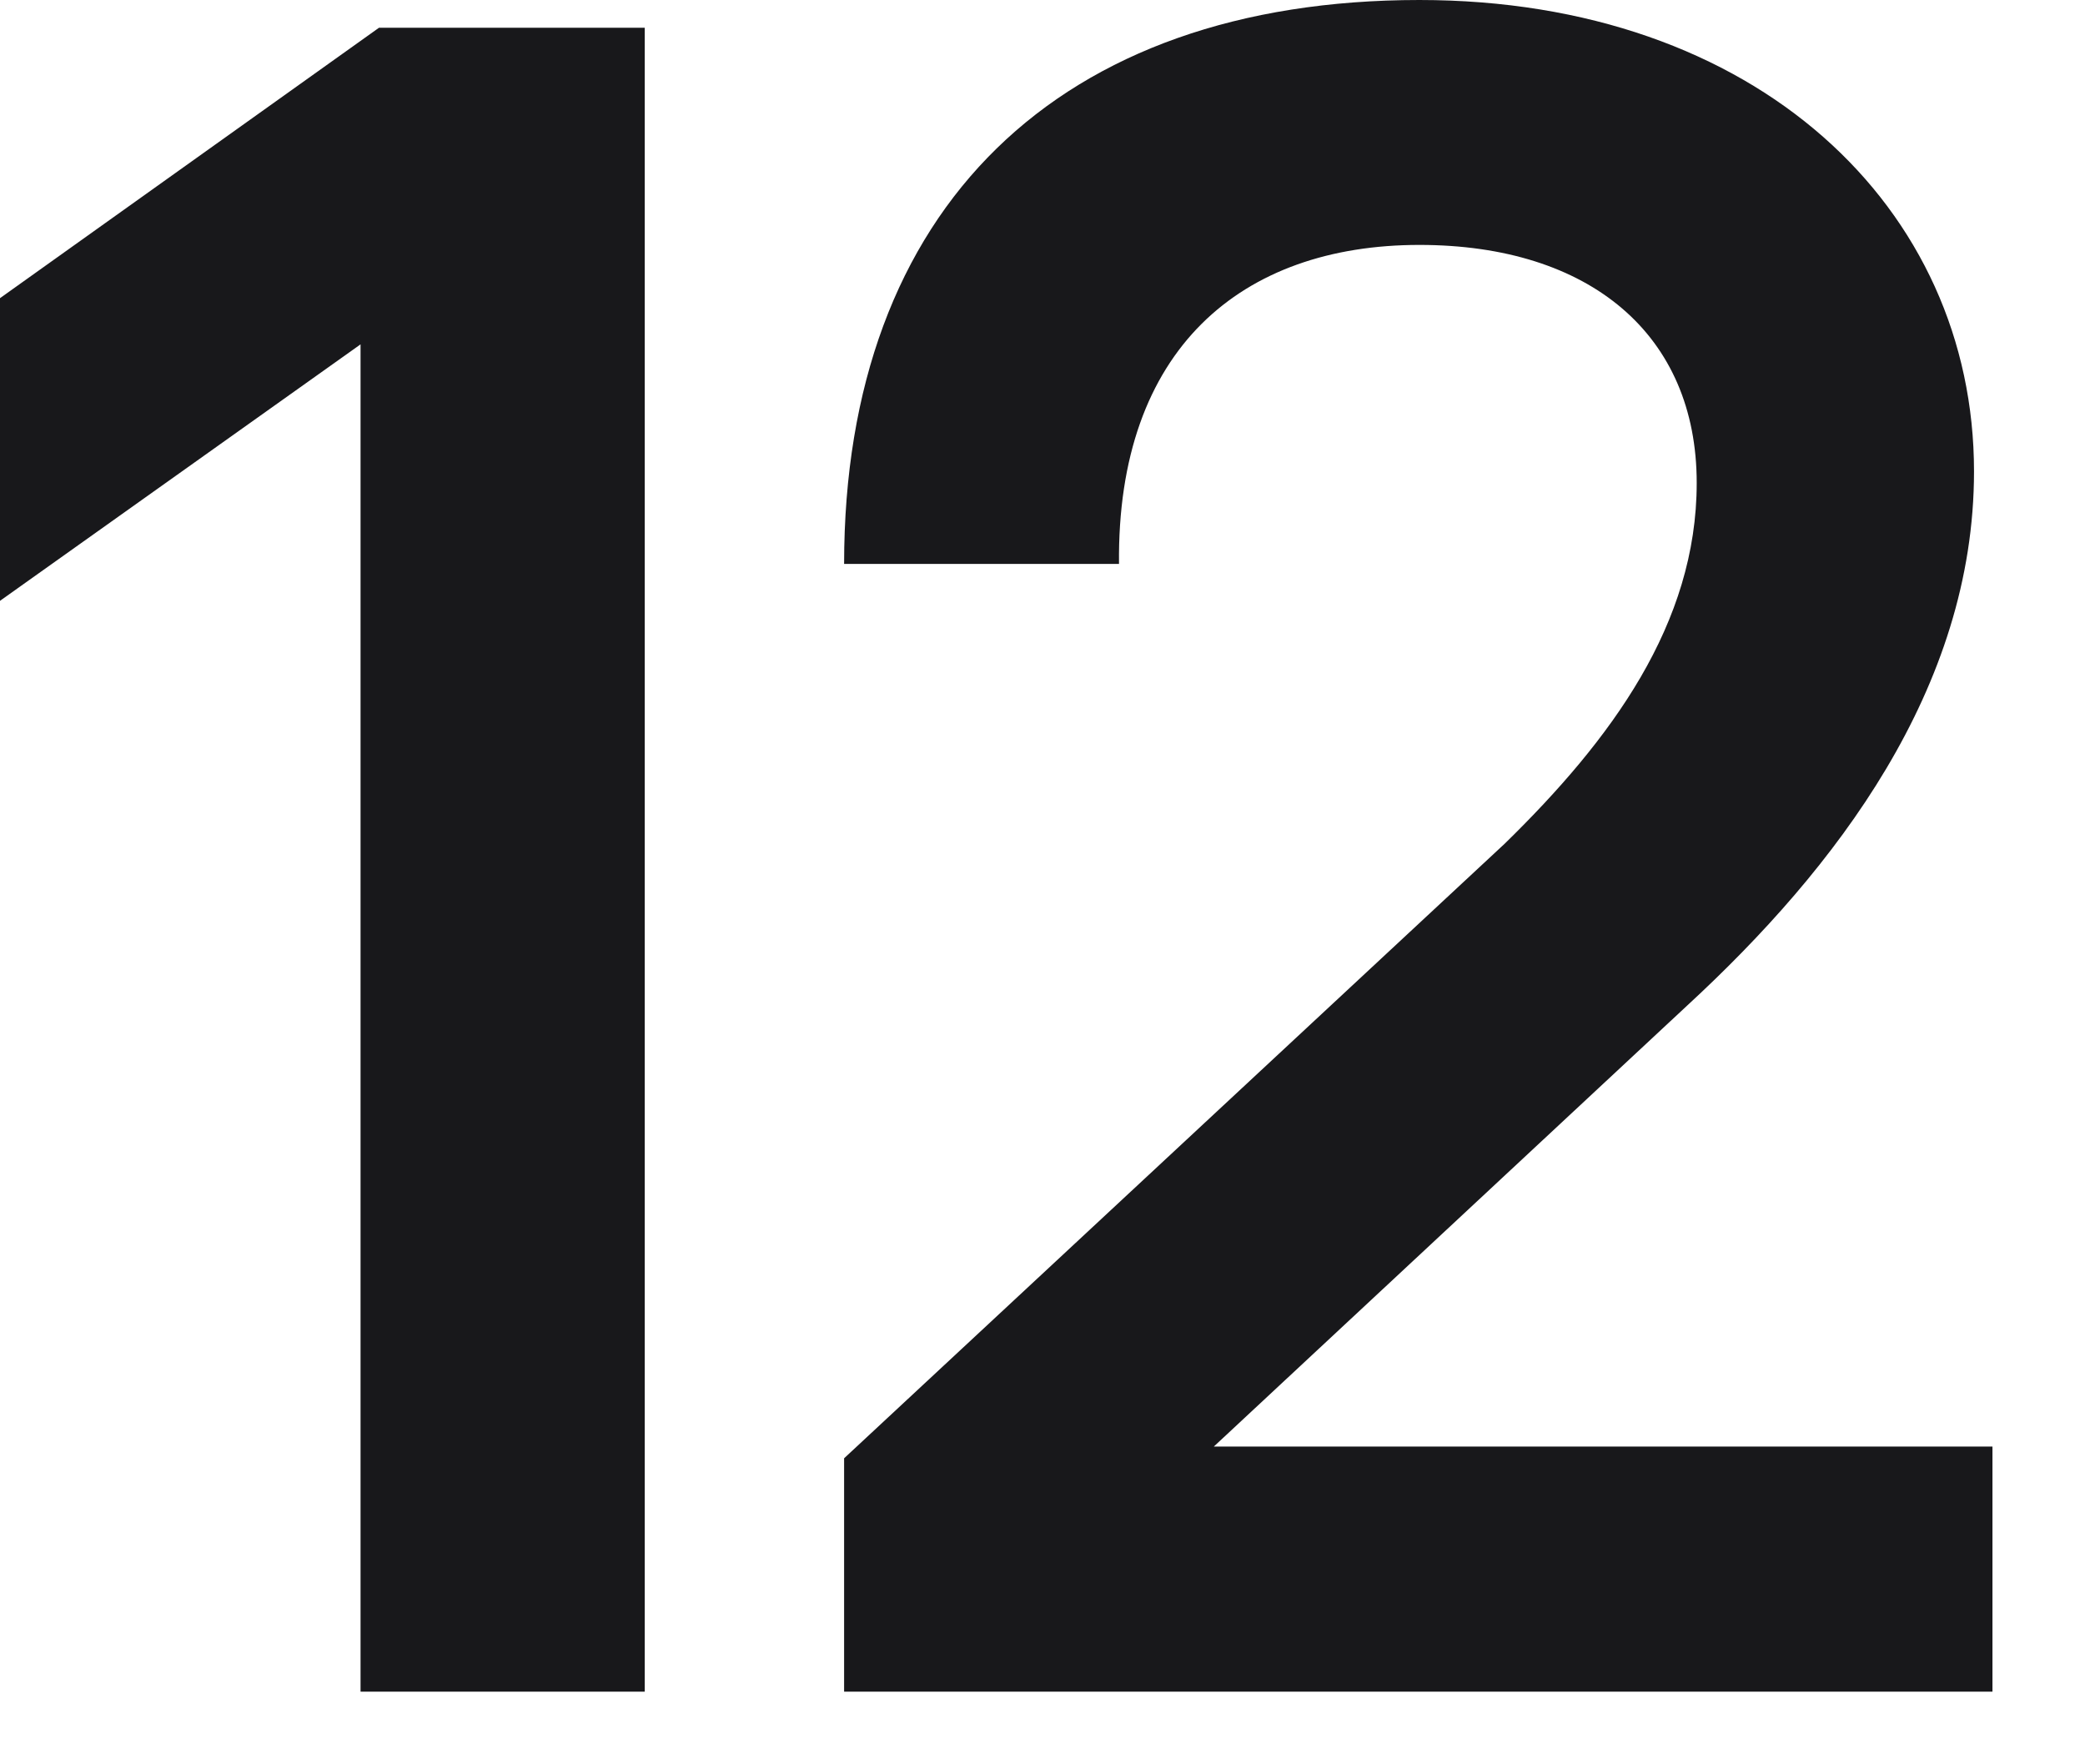
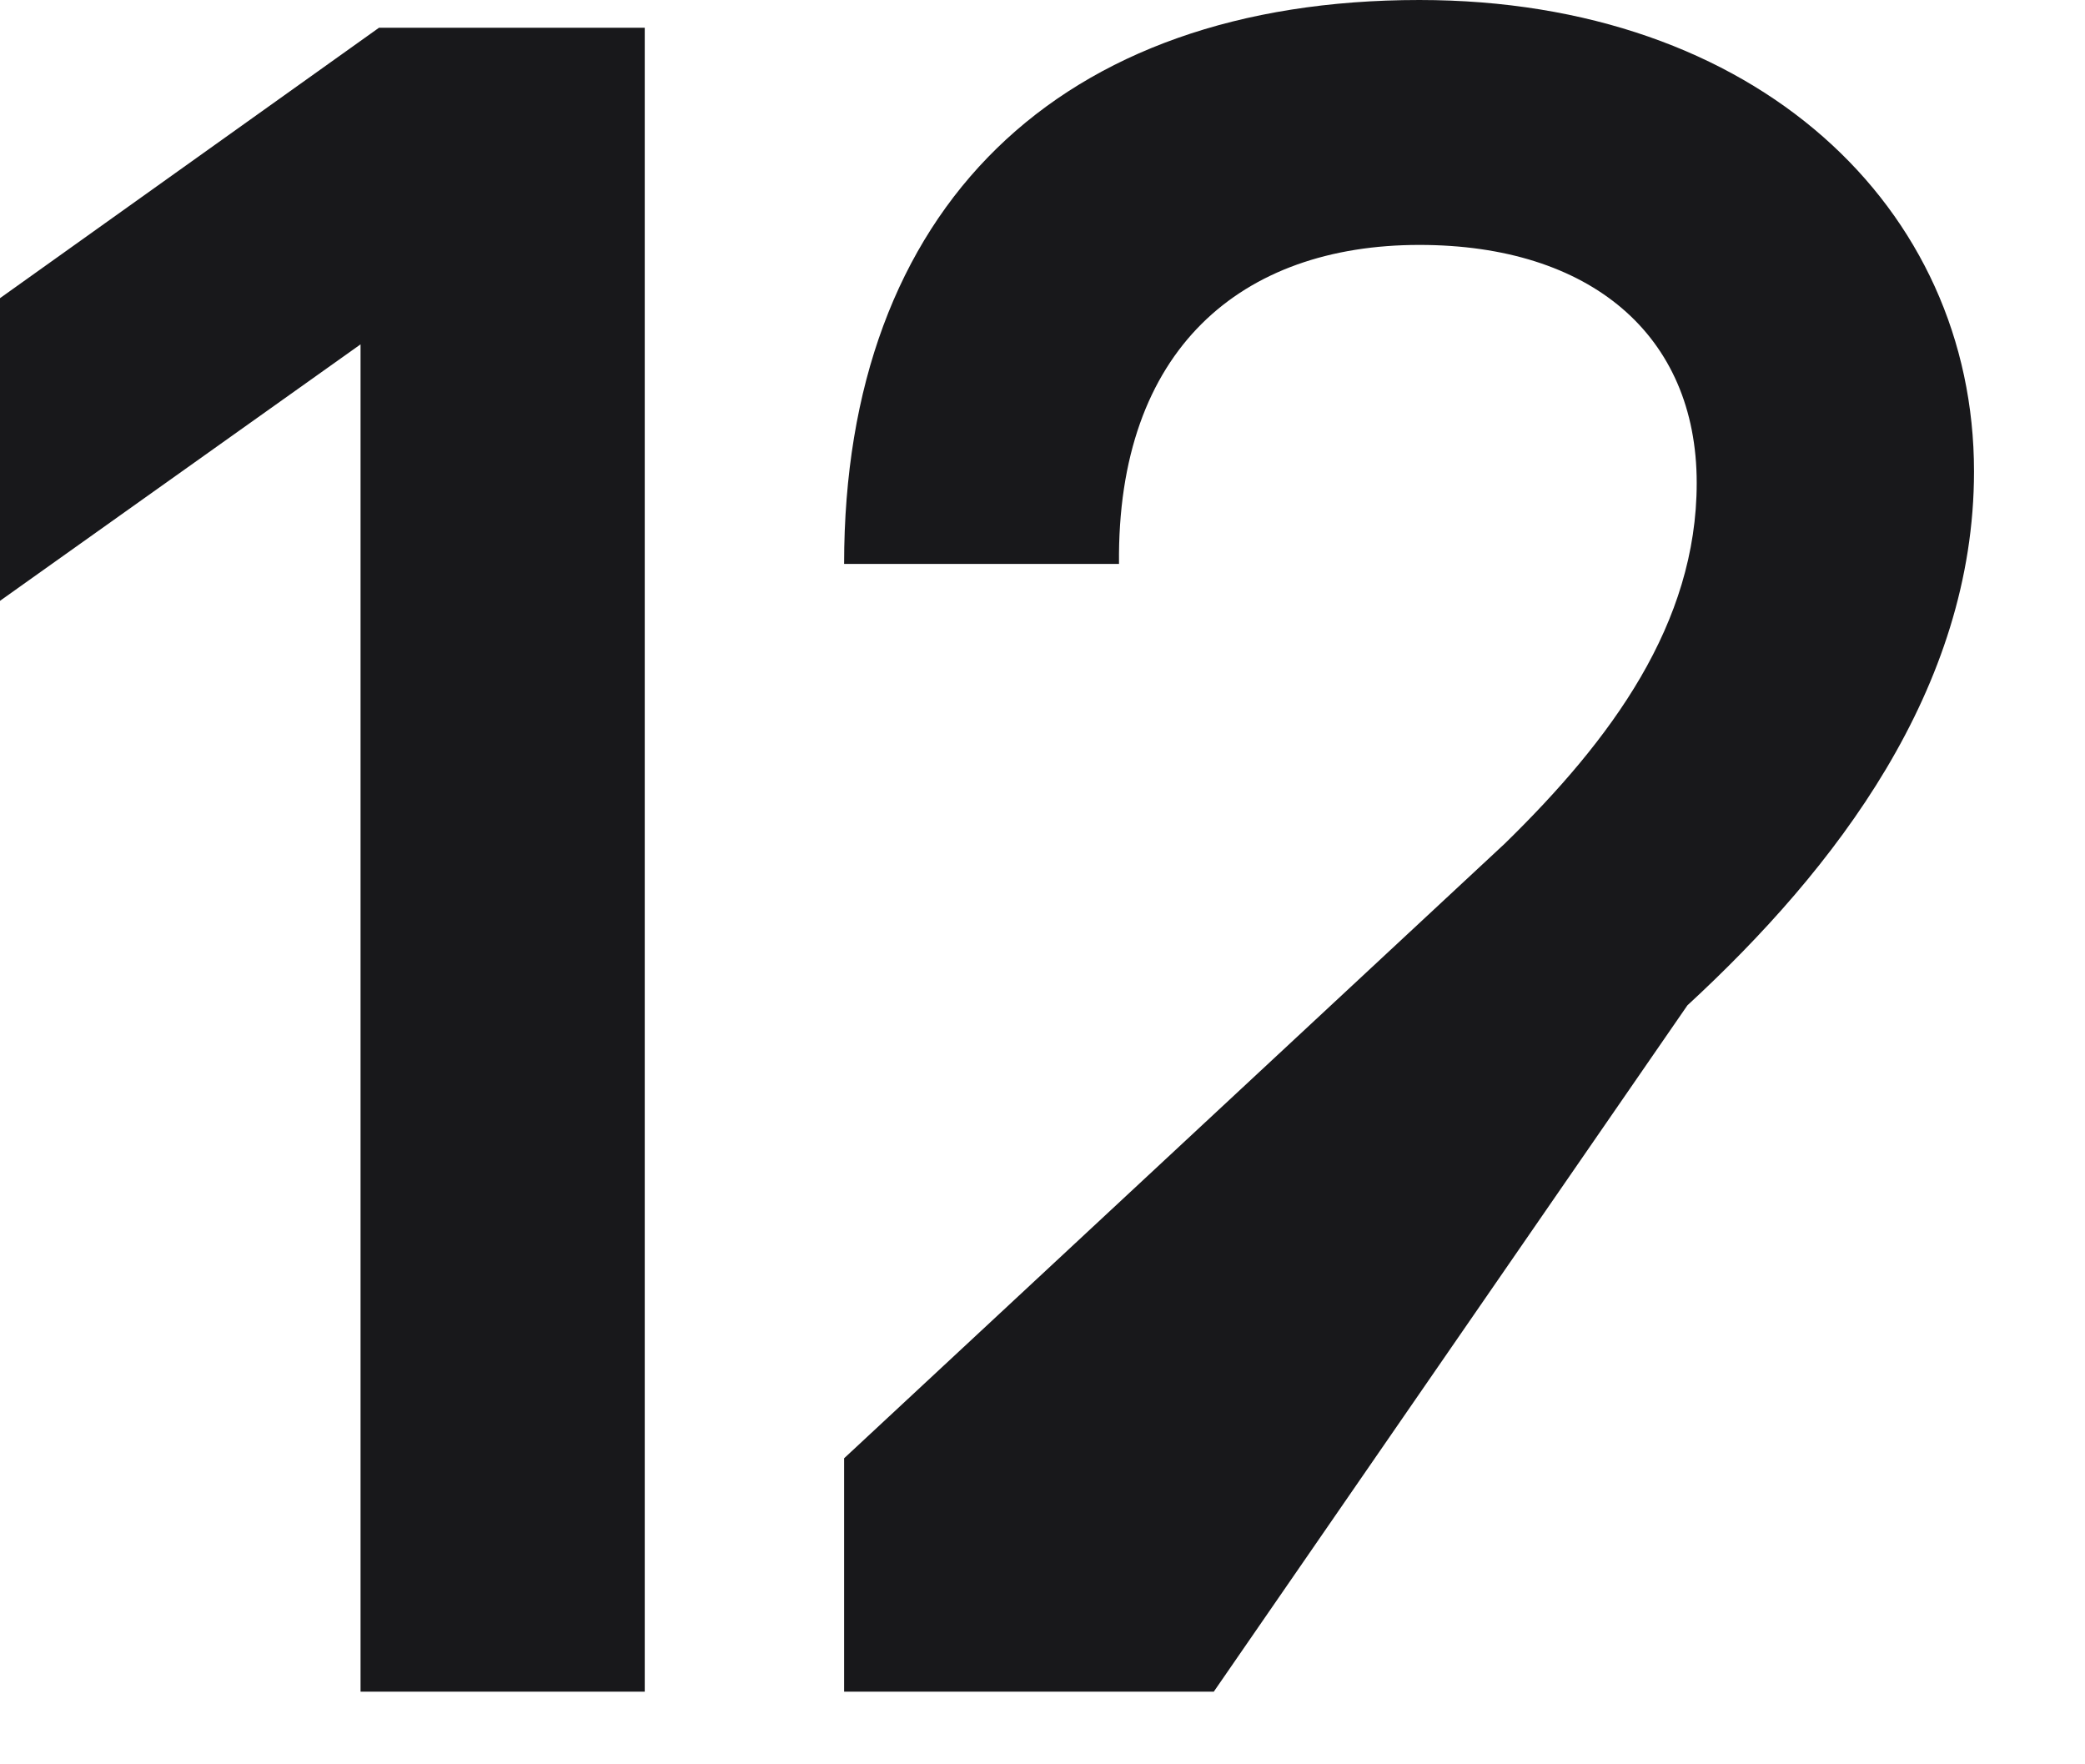
<svg xmlns="http://www.w3.org/2000/svg" fill="none" height="100%" overflow="visible" preserveAspectRatio="none" style="display: block;" viewBox="0 0 13 11" width="100%">
-   <path d="M2.248 10.547H4.02V0.173H2.363L0 1.859V3.746L2.248 2.147V10.547ZM5.263 10.547H12.423V9.019H7.568L10.521 6.268C11.444 5.417 12.308 4.294 12.308 2.939C12.308 1.297 10.954 0 8.85 0C6.603 0 5.263 1.297 5.263 3.516H6.977C6.963 2.176 7.741 1.527 8.85 1.527C9.916 1.527 10.579 2.089 10.579 3.011C10.579 3.89 10.046 4.611 9.383 5.259L5.263 9.092V10.547Z" fill="#18181B" id="Vector" />
+   <path d="M2.248 10.547H4.02V0.173H2.363L0 1.859V3.746L2.248 2.147V10.547ZM5.263 10.547H12.423H7.568L10.521 6.268C11.444 5.417 12.308 4.294 12.308 2.939C12.308 1.297 10.954 0 8.85 0C6.603 0 5.263 1.297 5.263 3.516H6.977C6.963 2.176 7.741 1.527 8.85 1.527C9.916 1.527 10.579 2.089 10.579 3.011C10.579 3.89 10.046 4.611 9.383 5.259L5.263 9.092V10.547Z" fill="#18181B" id="Vector" />
</svg>